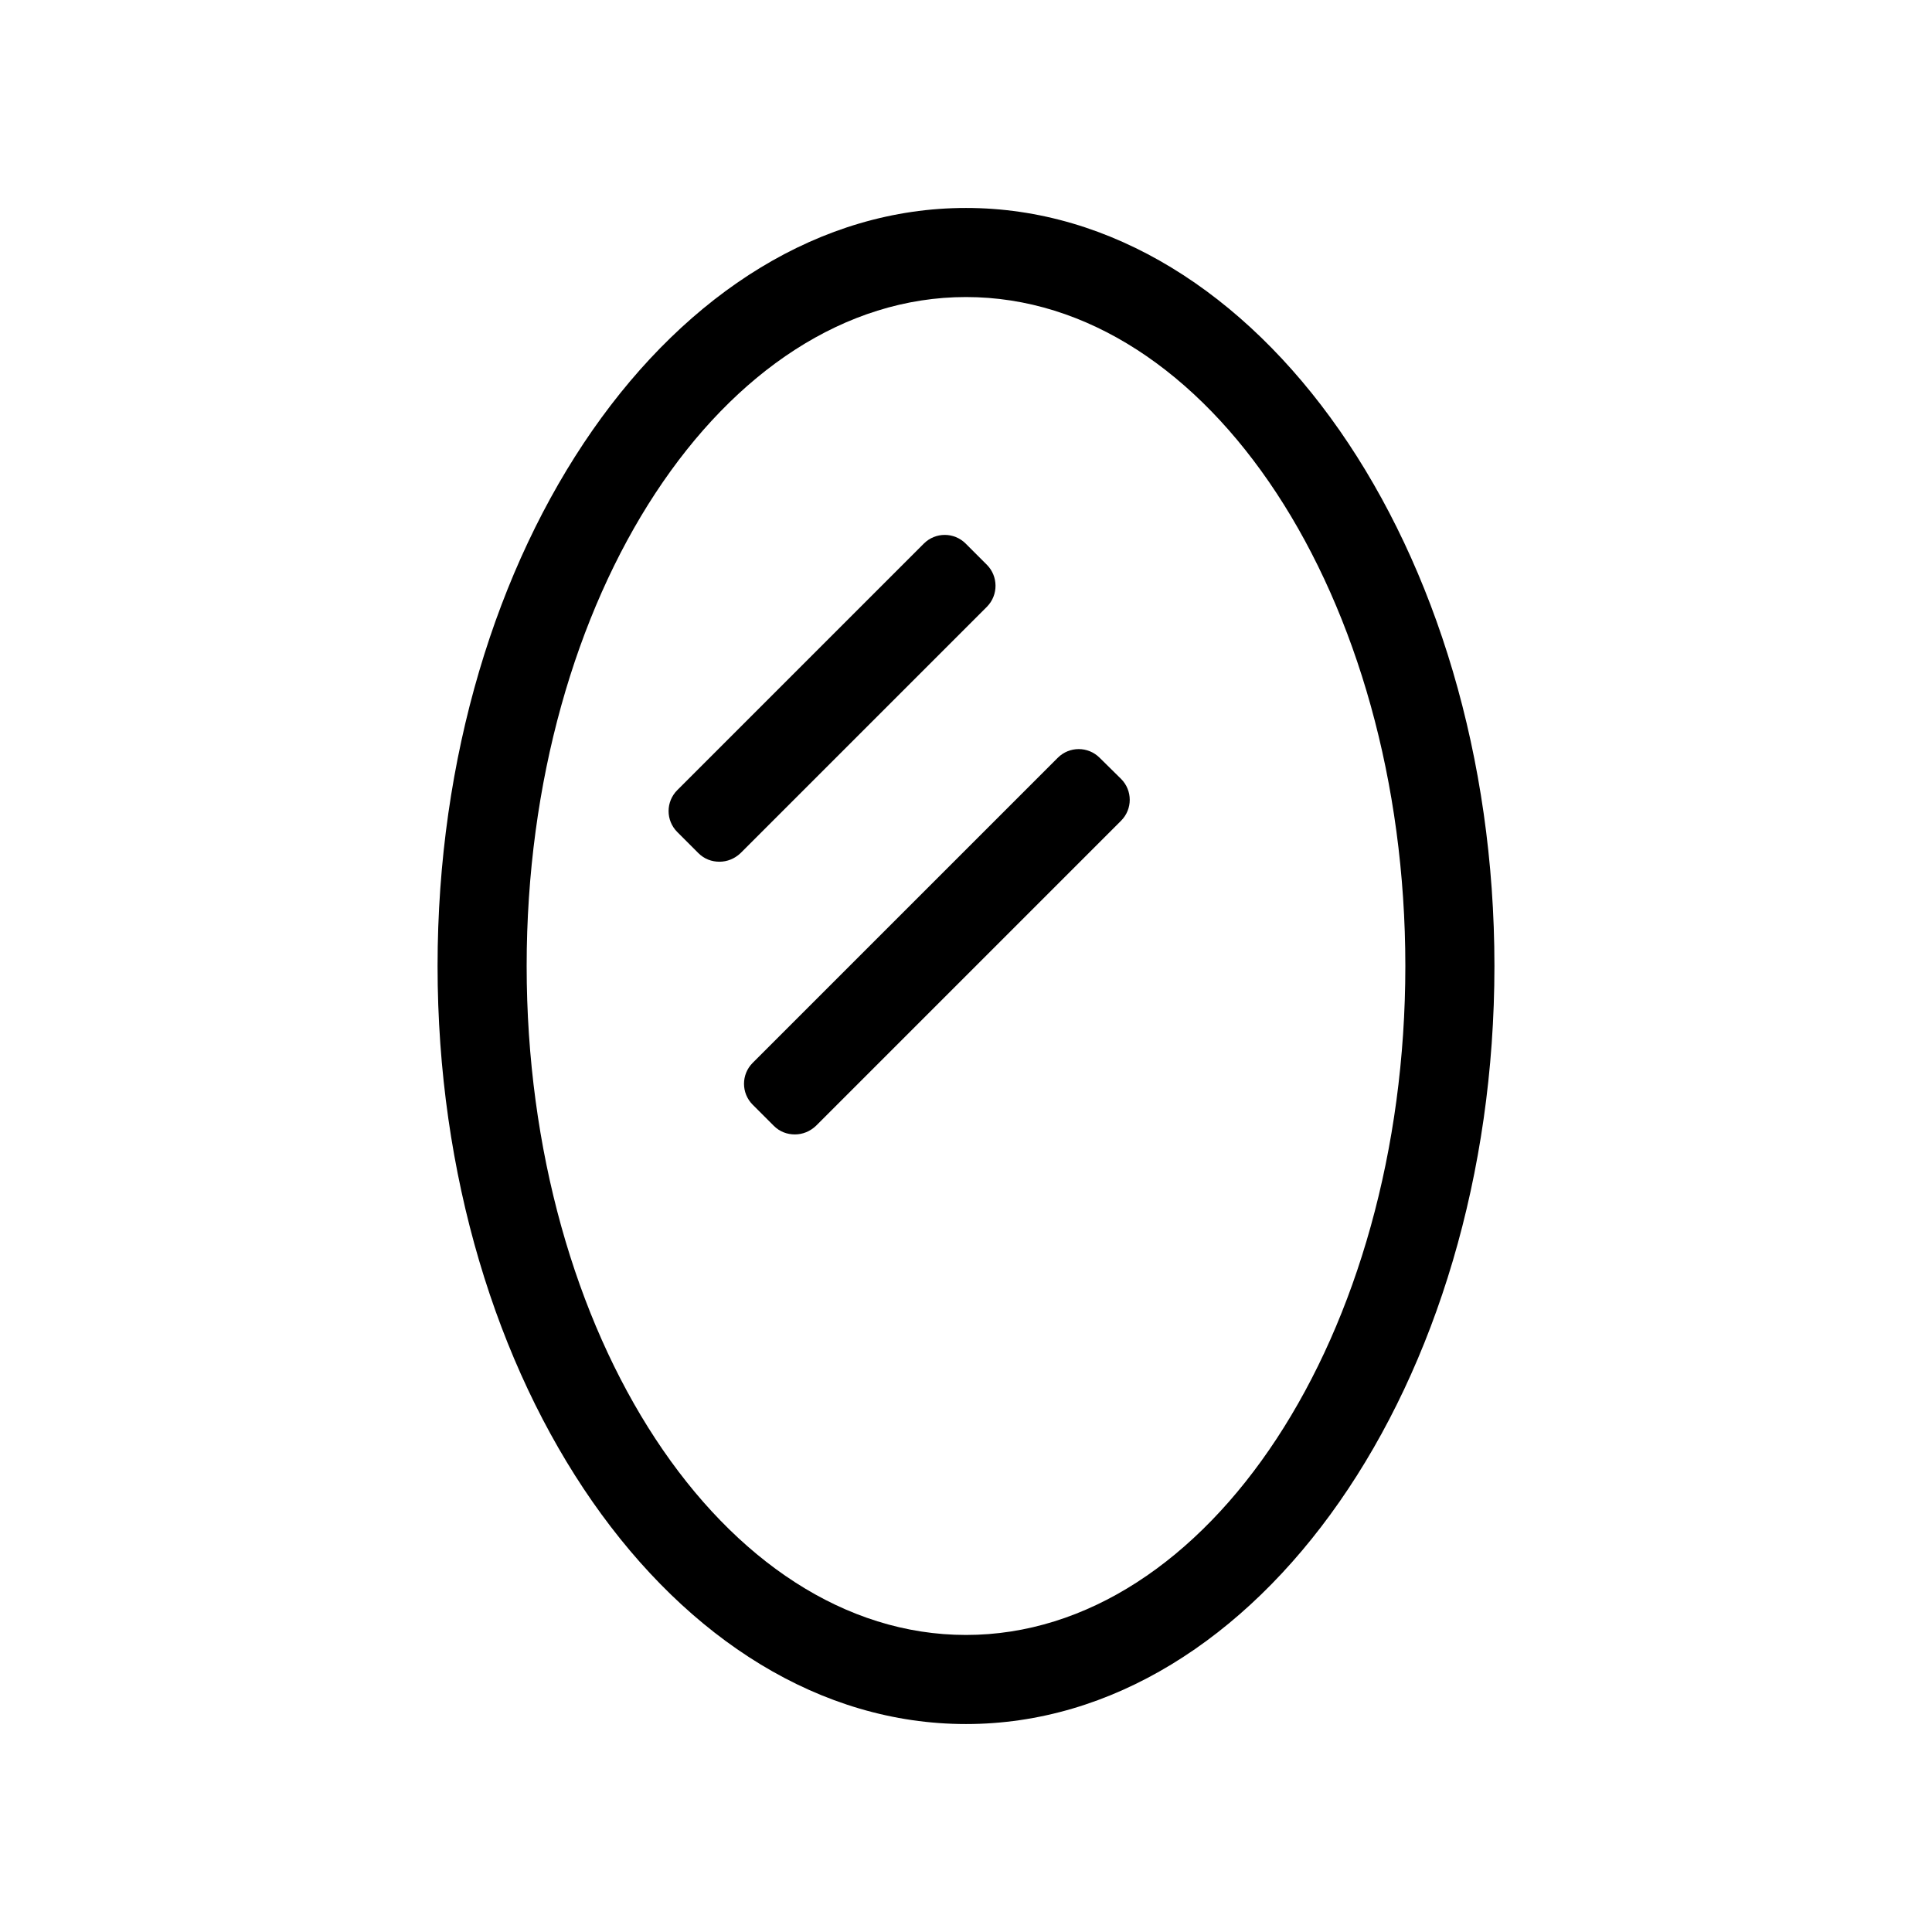
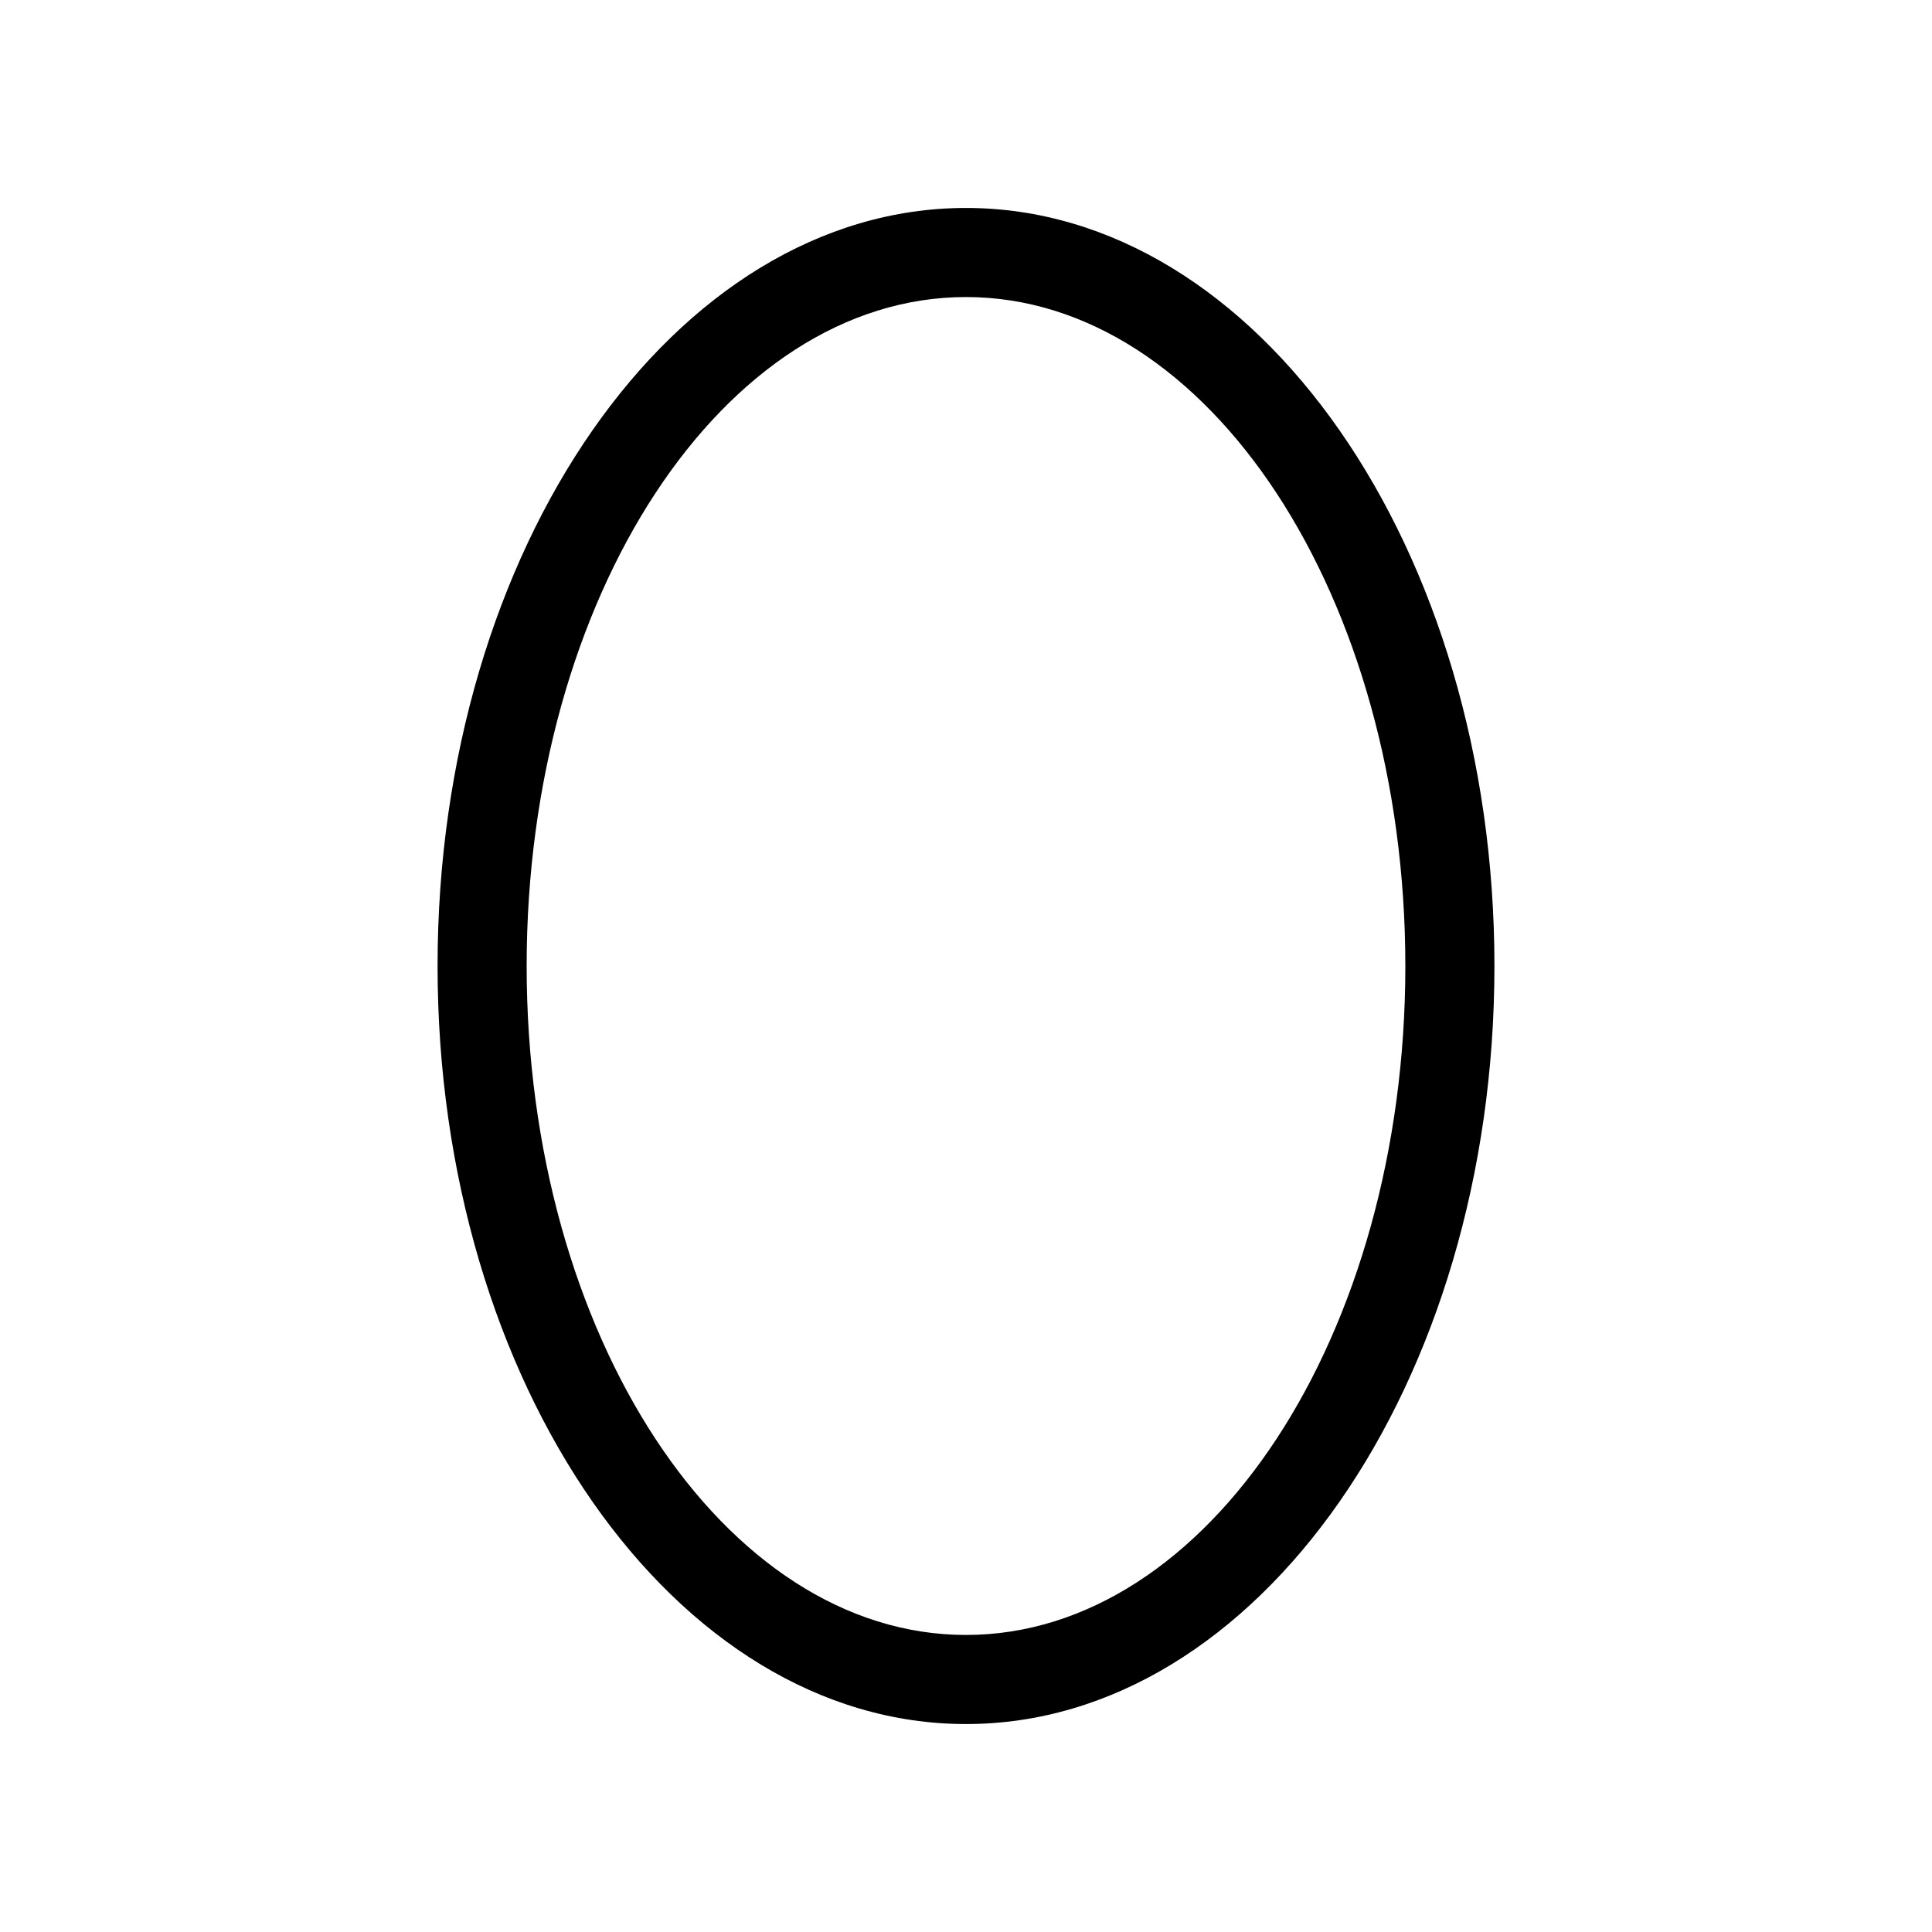
<svg xmlns="http://www.w3.org/2000/svg" fill="#000000" width="800px" height="800px" version="1.1" viewBox="144 144 512 512">
  <g>
    <path d="m400 199.11c-77.223 0-140.04 90.133-140.04 200.89 0 110.76 62.816 200.89 140.04 200.89 77.223 0 140.04-90.133 140.04-200.89 0-110.76-62.82-200.89-140.04-200.89zm0 378.17c-64.234 0-116.43-79.508-116.43-177.28-0.004-97.773 52.188-177.28 116.43-177.28 64.234 0 116.43 79.508 116.43 177.28 0 97.77-52.191 177.28-116.43 177.28z" />
-     <path d="m405.51 293.65-5.59-5.59c-3.07-3.07-8.031-3.07-11.098 0l-65.336 65.336c-3.07 3.07-3.07 8.031 0 11.098l5.59 5.59c1.574 1.574 3.543 2.281 5.59 2.281 2.047 0 4.016-0.789 5.59-2.281l65.336-65.336c2.988-3.07 2.988-8.027-0.082-11.098z" />
-     <path d="m435.42 344.82c-3.07-3.07-8.031-3.07-11.098 0l-80.848 80.844c-3.07 3.07-3.07 8.031 0 11.098l5.59 5.59c1.574 1.574 3.543 2.281 5.59 2.281s4.016-0.789 5.59-2.281l80.844-80.844c3.07-3.07 3.07-8.031 0-11.098z" />
  </g>
</svg>